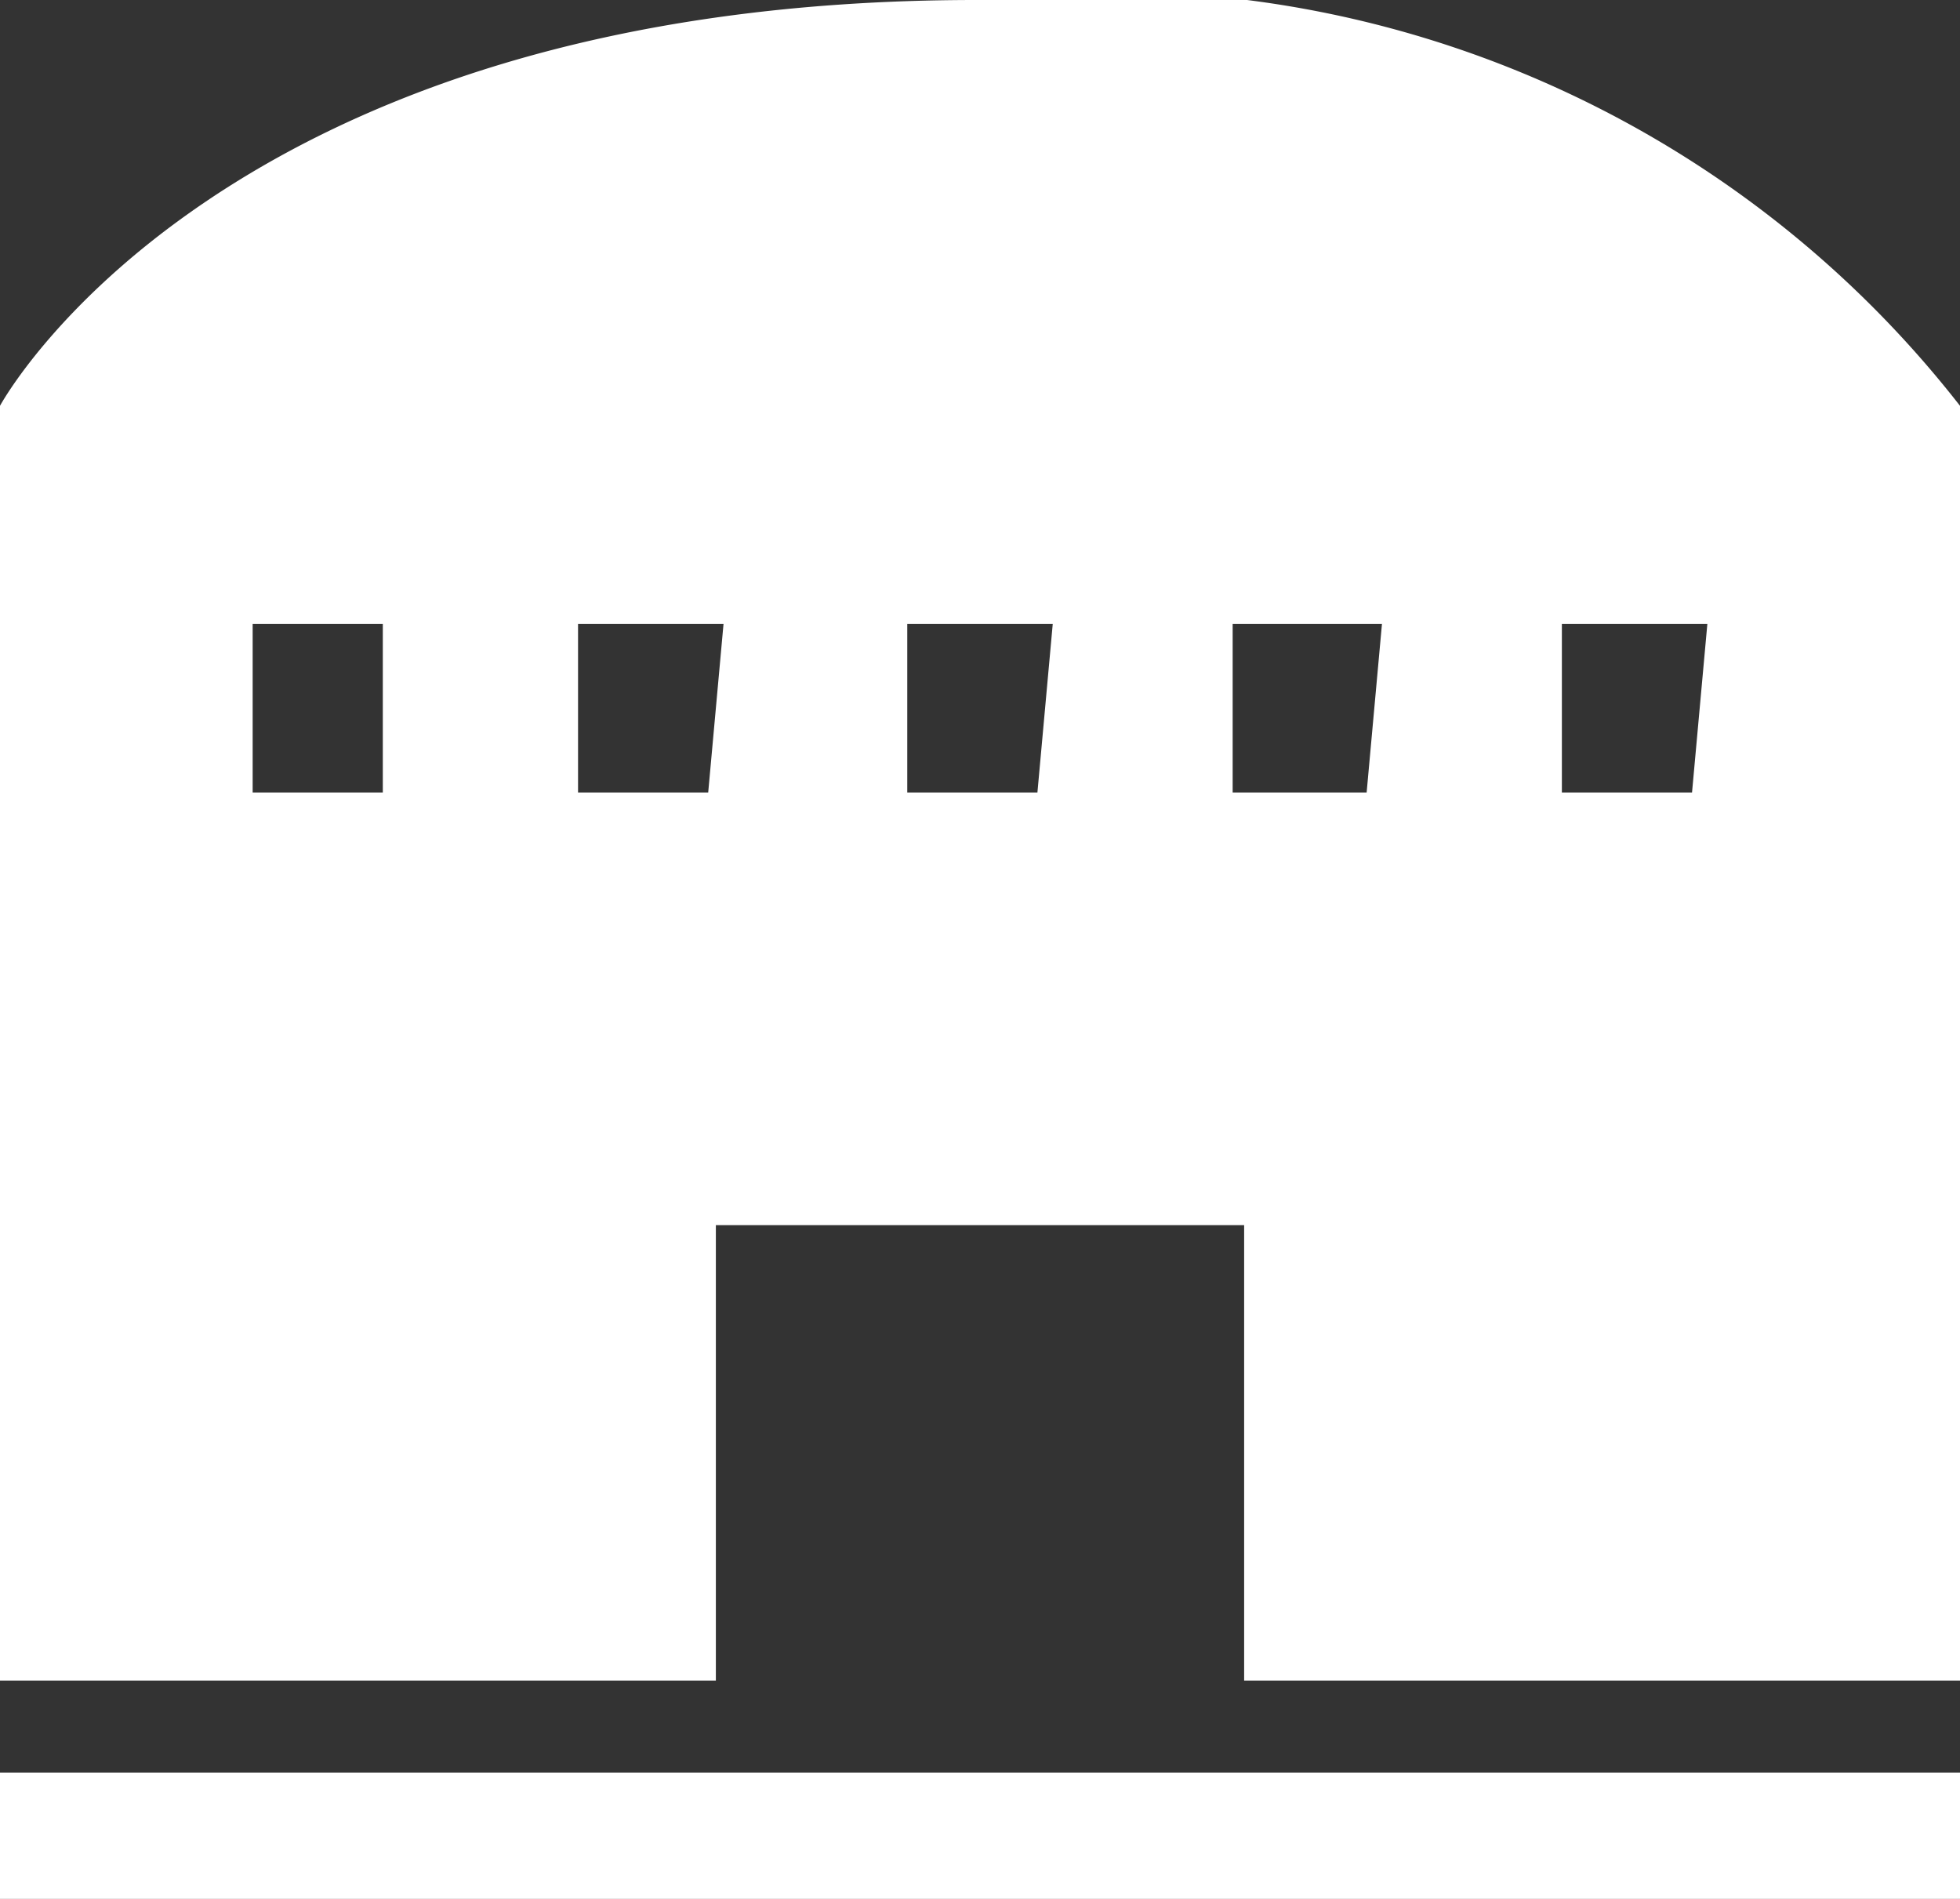
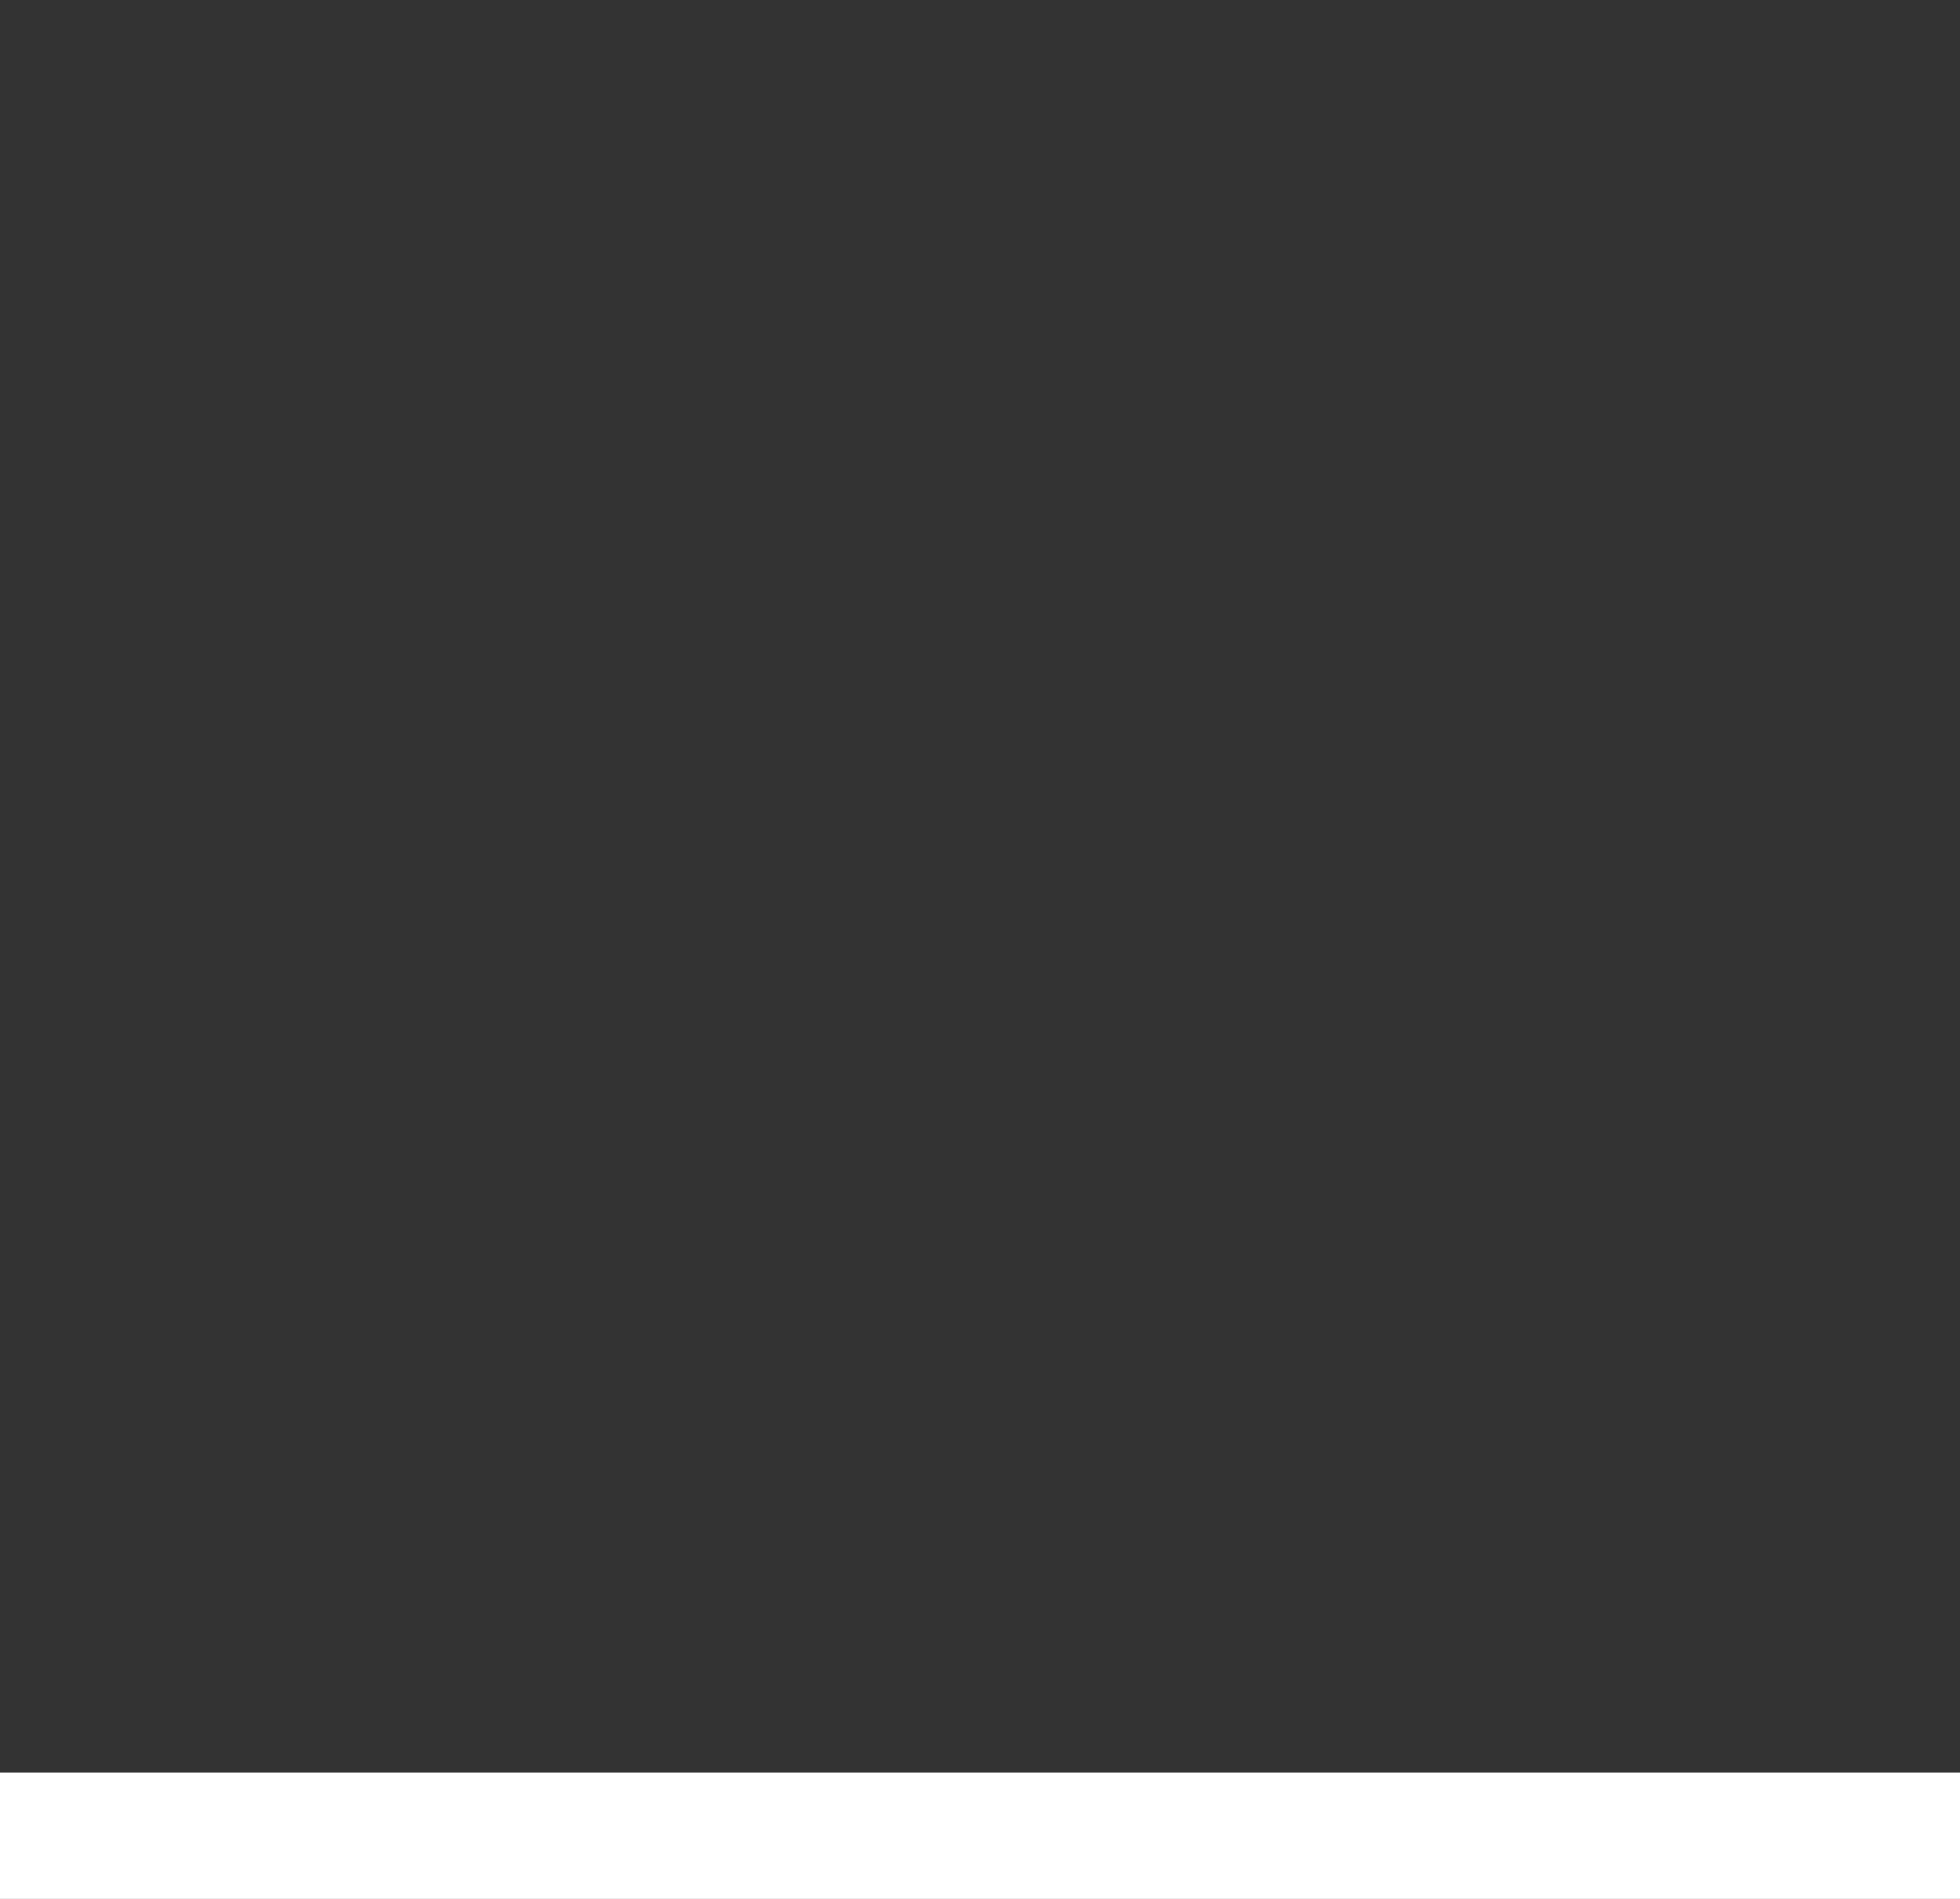
<svg xmlns="http://www.w3.org/2000/svg" viewBox="0 0 5.12 4.96">
  <rect x="0" y="0" width="5.12" height="4.96" fill="#333333" stroke="none" />
  <title>venue_icon02</title>
  <rect y="4.63" width="5.12" height="0.34" style="fill:#fff" />
-   <path d="M2.55,0C.57,0,0,1.06,0,1.06V4.39H1.87V3.2H3.25V4.39H5.12V1.06A2.81,2.81,0,0,0,2.55,0ZM1,2.07H.66V1.63H1Zm.85,0H1.51V1.63h.38Zm.86,0H2.37V1.63h.38Zm.86,0H3.22V1.63h.39Zm.85,0H4.08V1.63h.38Z" style="fill:#fff" />
</svg>